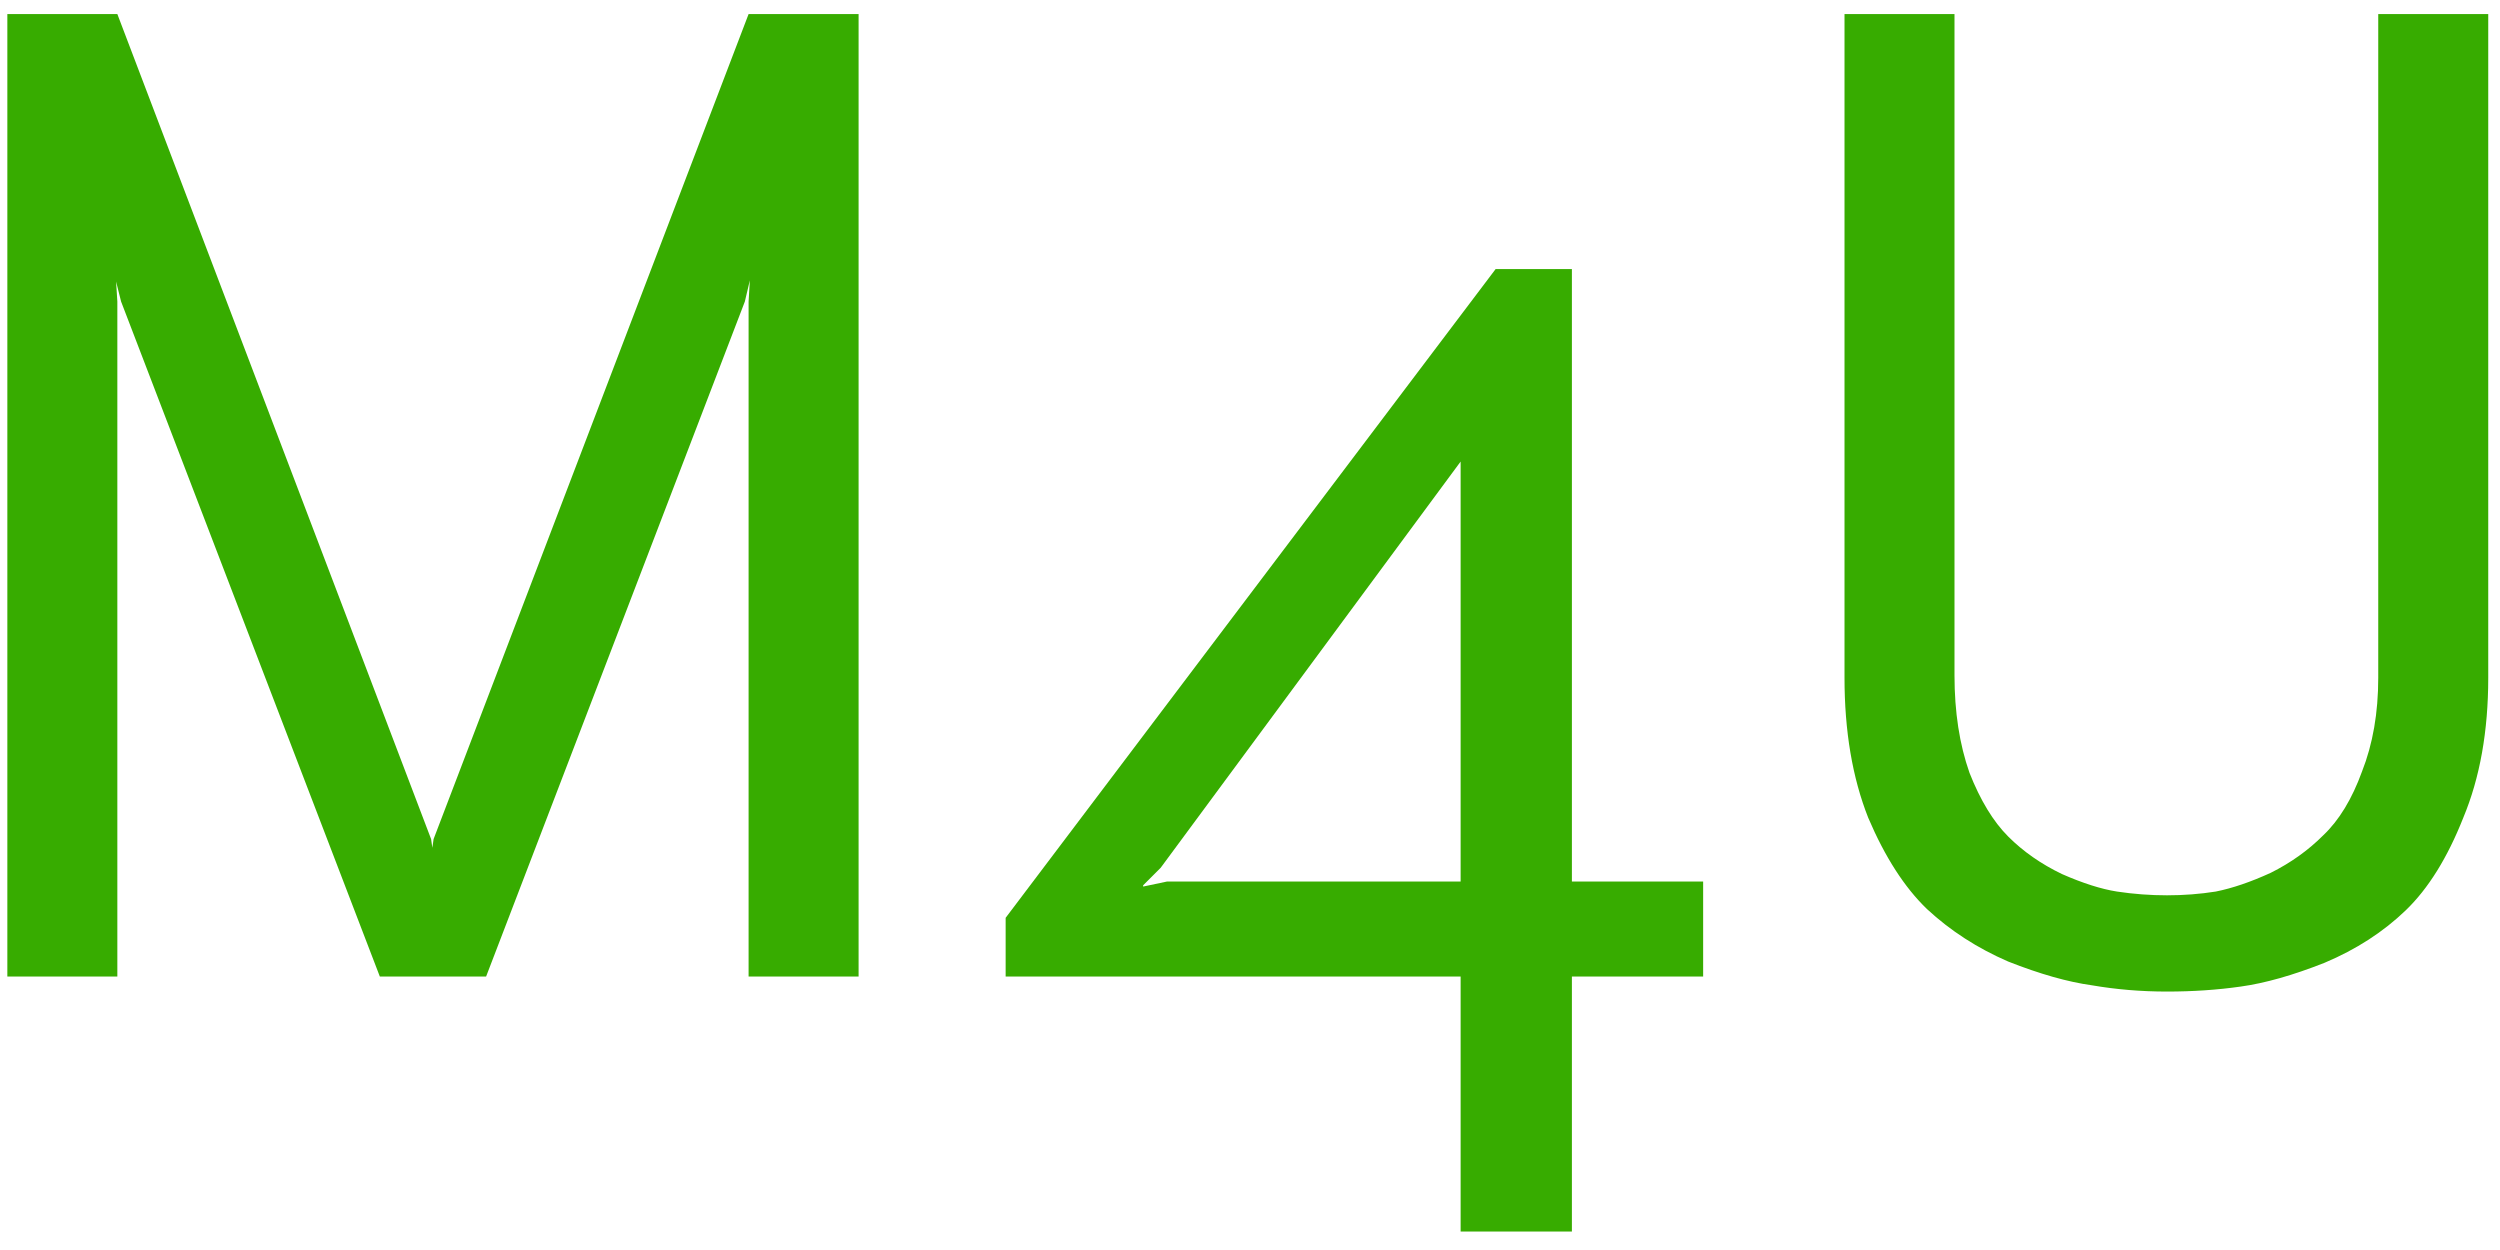
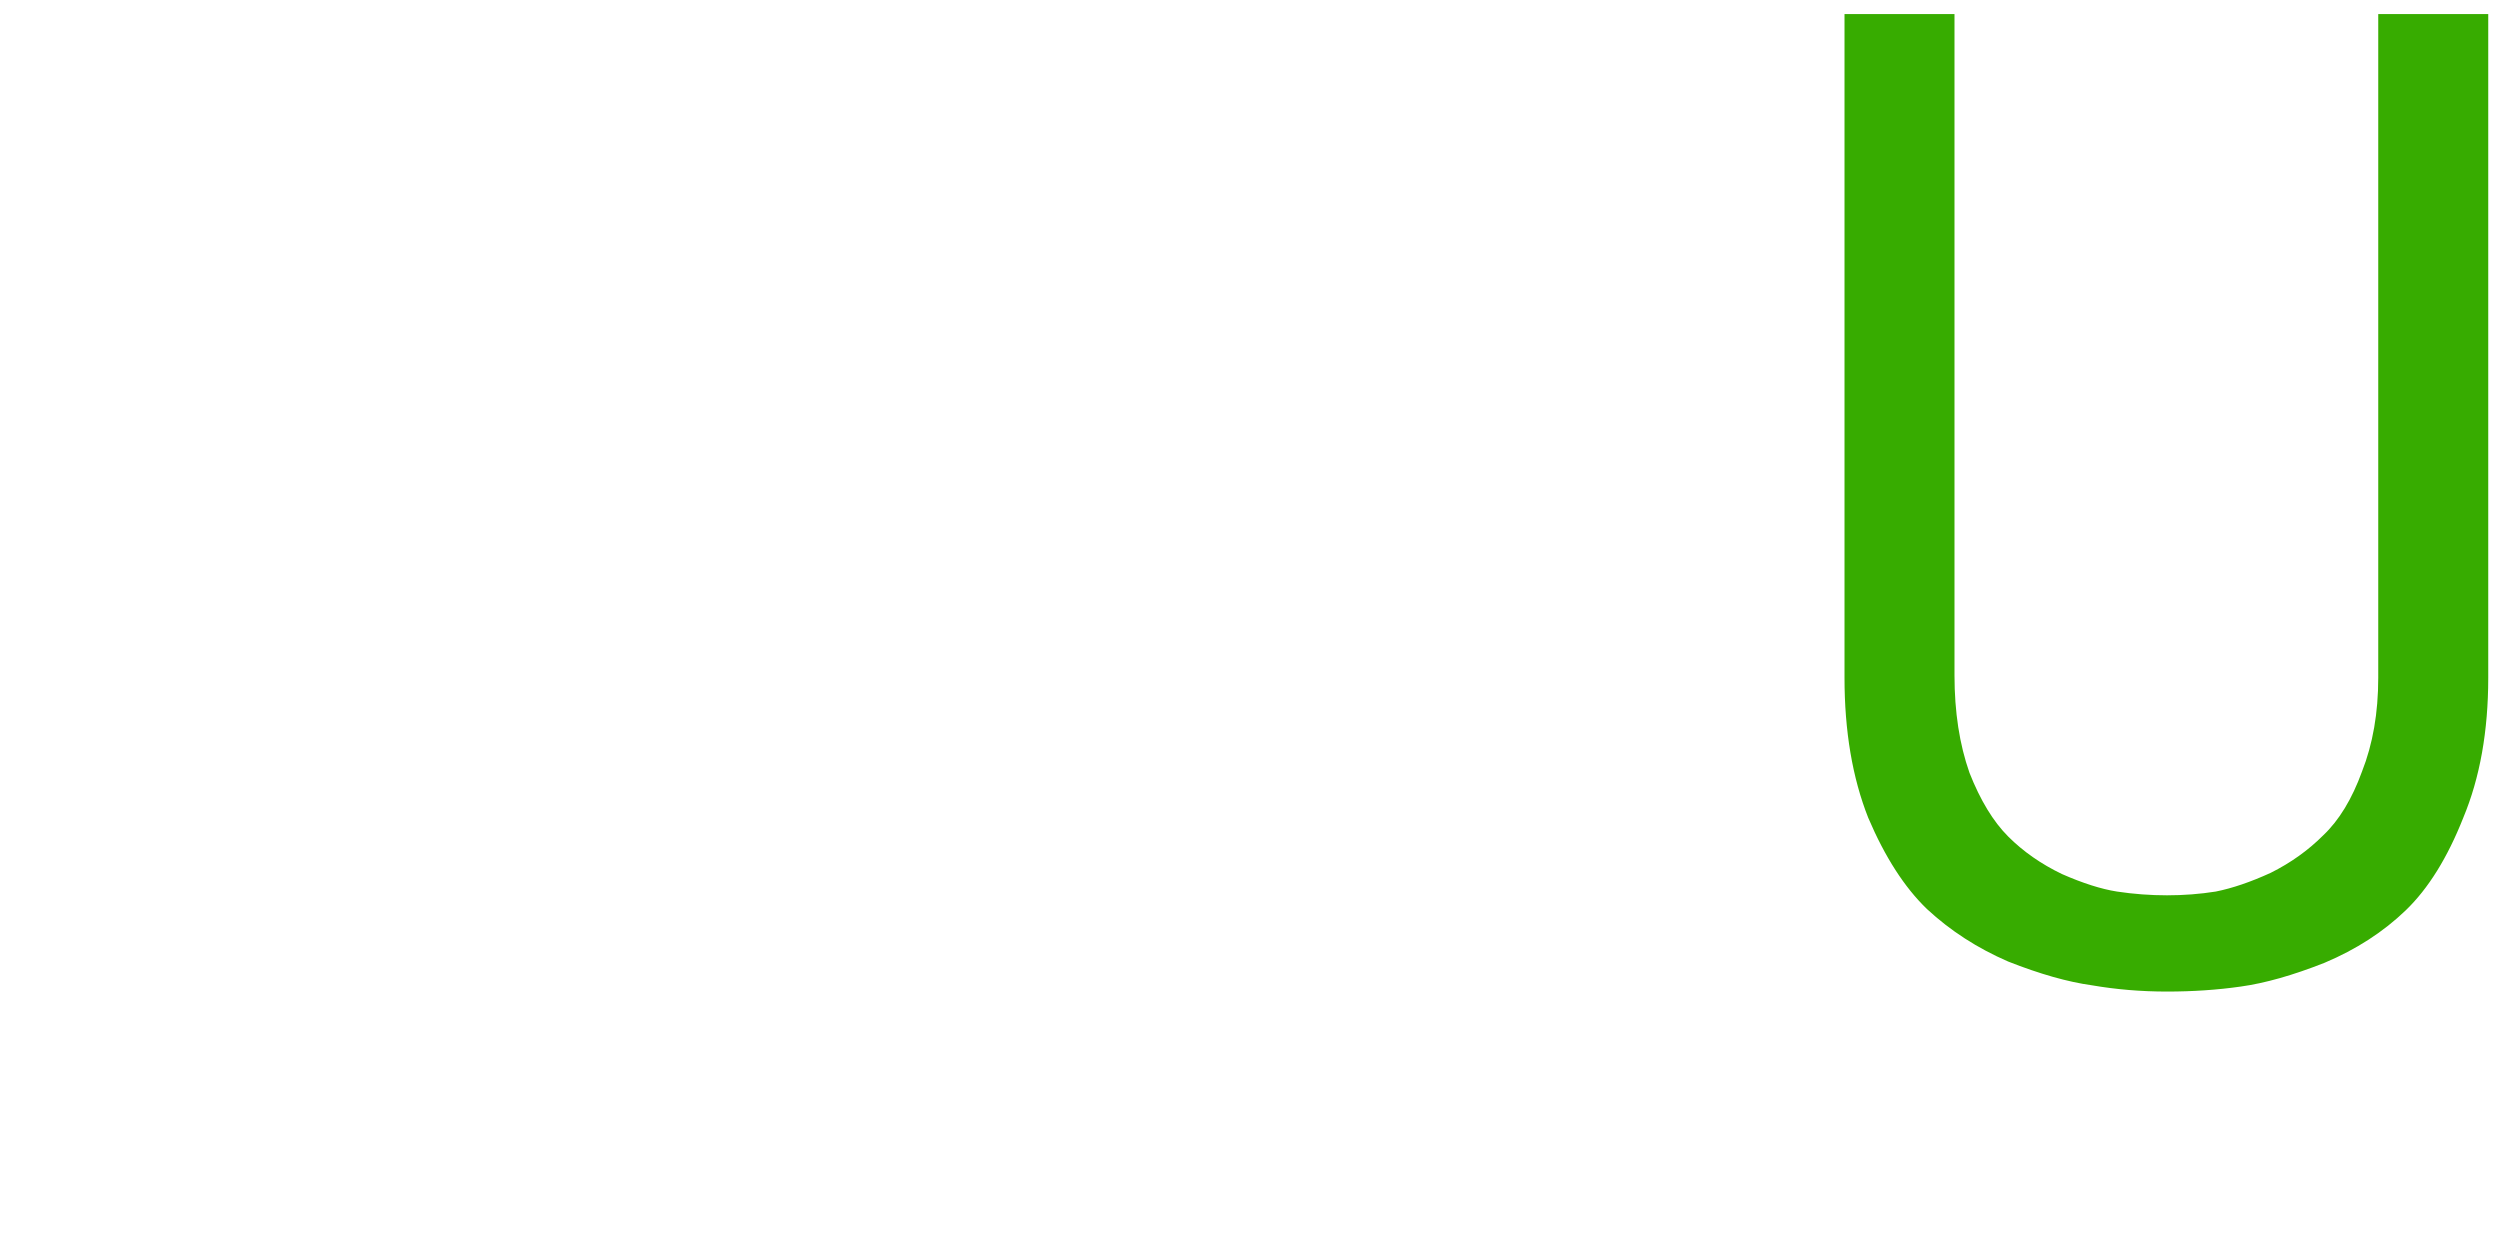
<svg xmlns="http://www.w3.org/2000/svg" width="128" height="64" viewBox="0 0 128 64" fill="none">
-   <path d="M6.008 50H0.376V0.72H6.008L22.072 42.96L22.136 43.408L22.2 42.96L38.328 0.72H43.96V50H38.328V15.44L38.392 14.352L38.136 15.44L24.888 50H19.448L6.2 15.44L5.944 14.416L6.008 15.44V50Z" fill="#37AC00" />
-   <path d="M87.201 45.136V50H80.481V63.056H74.784V50H51.489V46.992L76.576 13.776H80.481V45.136H87.201ZM59.745 45.136H74.784V23.632L59.425 44.432L58.529 45.328V45.392L59.745 45.136Z" fill="#37AC00" />
  <path d="M127.398 34.704C127.398 37.435 126.972 39.824 126.118 41.872C125.308 43.92 124.326 45.499 123.174 46.608C122.022 47.717 120.636 48.613 119.014 49.296C117.393 49.936 115.964 50.341 114.726 50.512C113.532 50.683 112.273 50.768 110.95 50.768C109.628 50.768 108.348 50.661 107.11 50.448C105.873 50.277 104.444 49.872 102.822 49.232C101.244 48.549 99.857 47.653 98.662 46.544C97.51 45.435 96.508 43.877 95.654 41.872C94.844 39.824 94.439 37.435 94.439 34.704V0.72H100.07V34.576C100.07 36.453 100.326 38.117 100.838 39.568C101.393 40.976 102.054 42.064 102.822 42.832C103.59 43.6 104.508 44.24 105.574 44.752C106.641 45.221 107.58 45.52 108.39 45.648C109.244 45.776 110.097 45.84 110.95 45.84C111.804 45.84 112.636 45.776 113.446 45.648C114.3 45.477 115.238 45.157 116.262 44.688C117.286 44.176 118.182 43.536 118.95 42.768C119.761 42 120.422 40.912 120.934 39.504C121.489 38.096 121.766 36.496 121.766 34.704V0.72H127.398V34.704Z" fill="#37AC00" />
</svg>